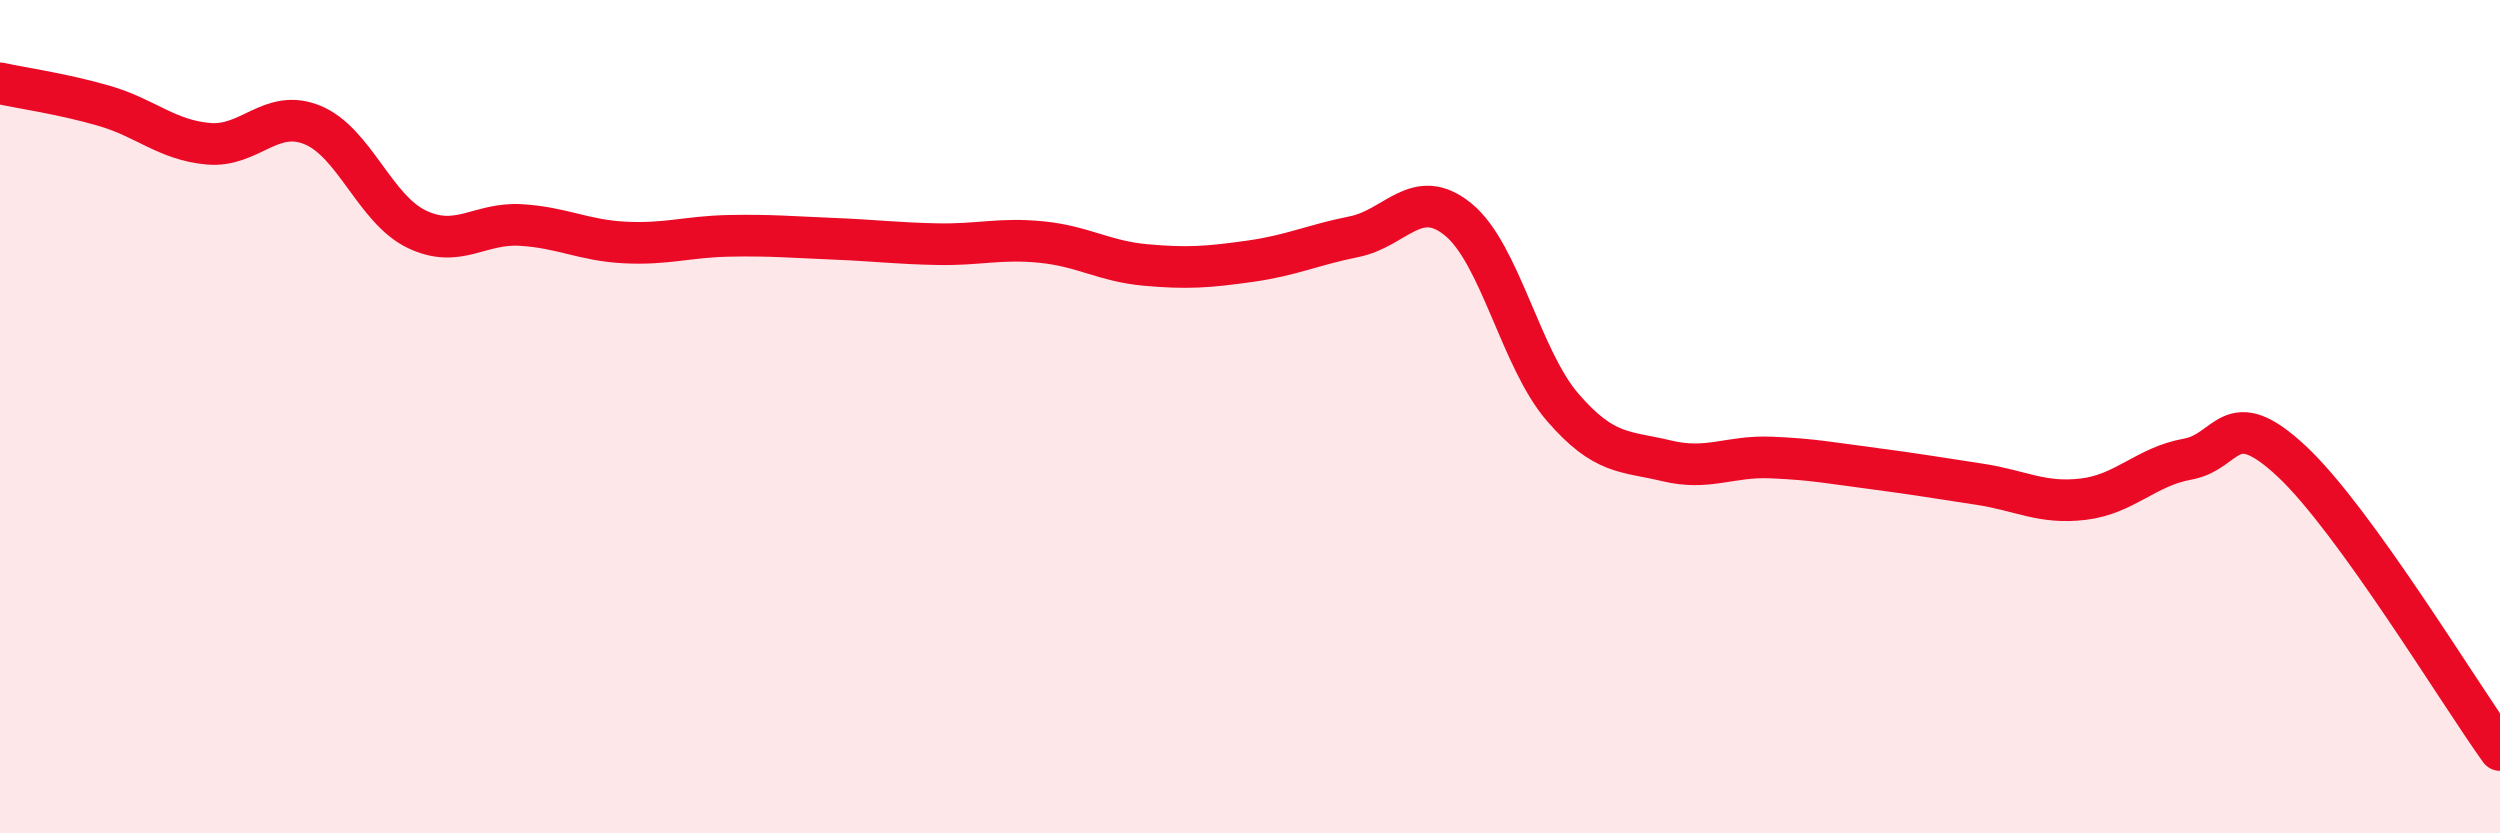
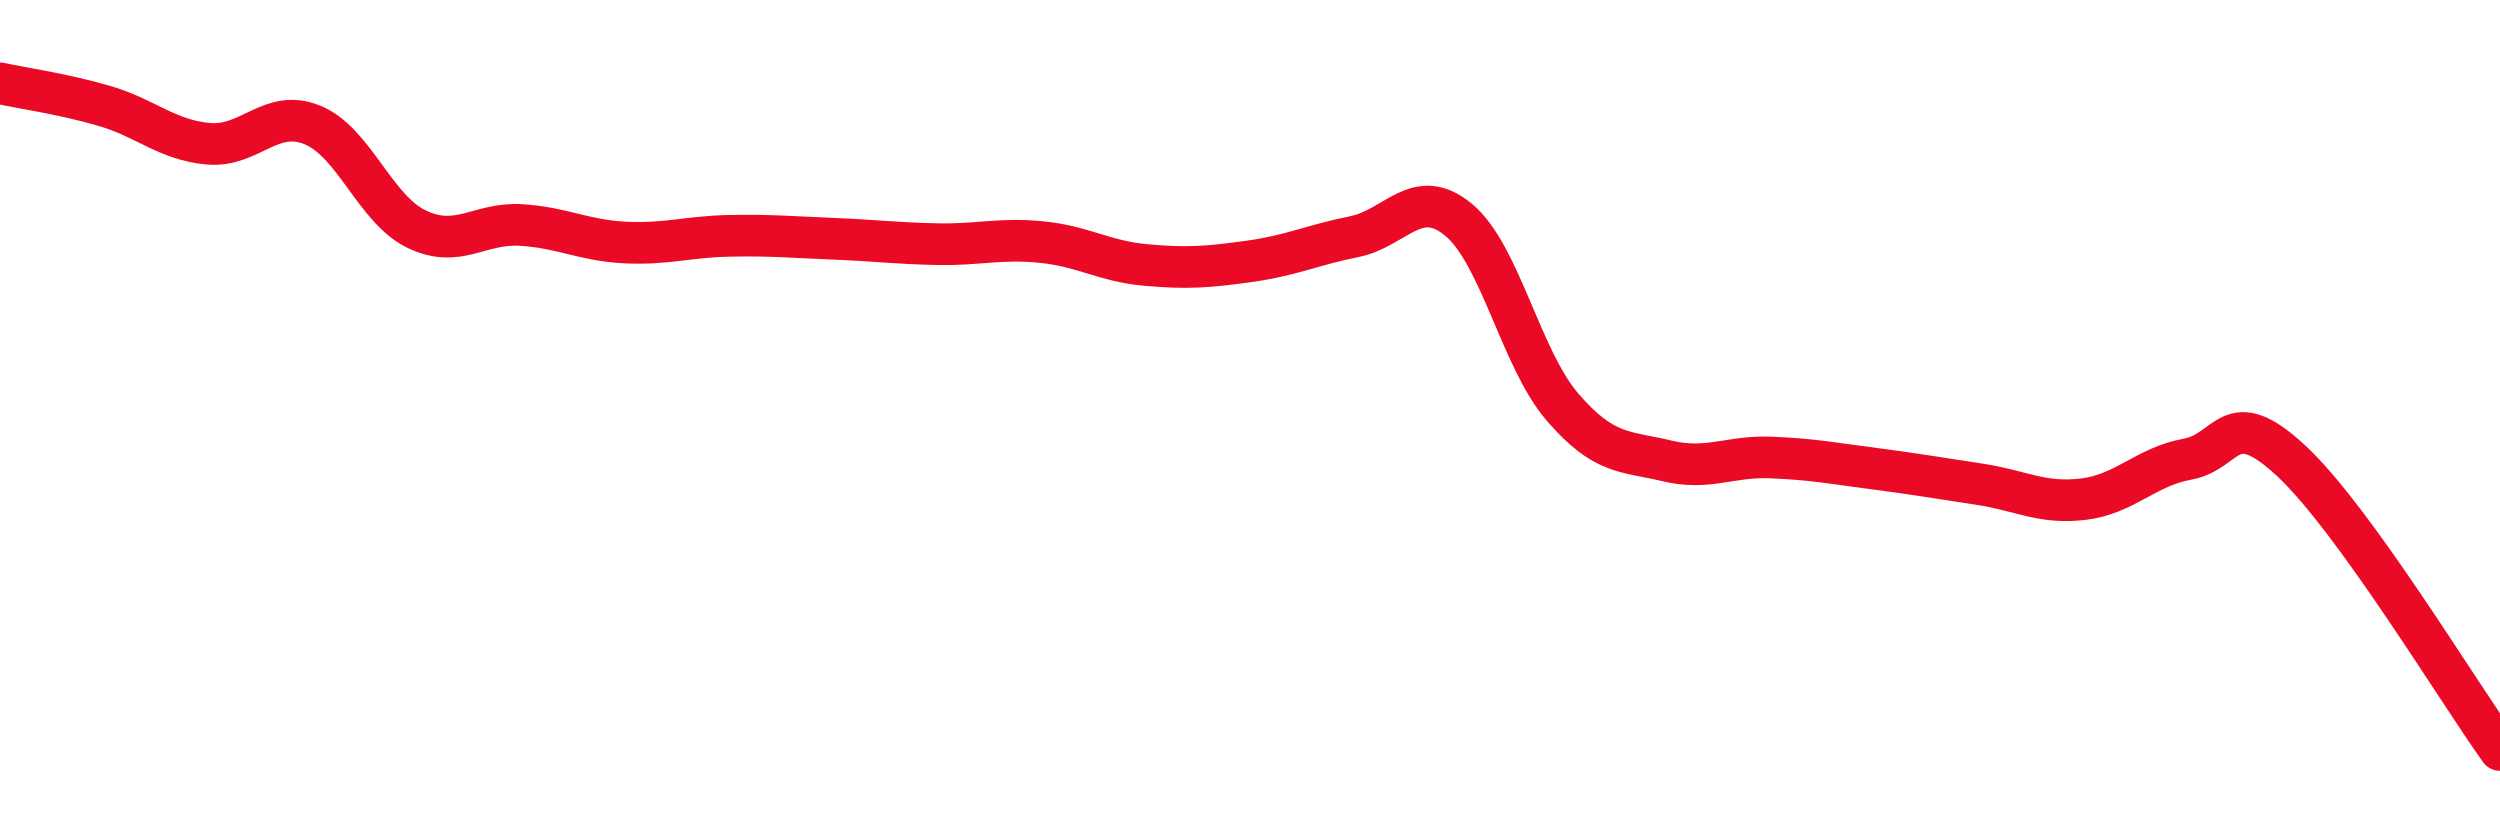
<svg xmlns="http://www.w3.org/2000/svg" width="60" height="20" viewBox="0 0 60 20">
-   <path d="M 0,2 C 0.5,2.11 1.5,2.25 2.5,2.54 C 3.5,2.83 4,3.36 5,3.45 C 6,3.54 6.5,2.59 7.5,3 C 8.5,3.41 9,5.02 10,5.5 C 11,5.98 11.5,5.34 12.5,5.4 C 13.5,5.46 14,5.77 15,5.82 C 16,5.87 16.5,5.68 17.5,5.66 C 18.5,5.64 19,5.69 20,5.73 C 21,5.77 21.5,5.84 22.5,5.86 C 23.5,5.88 24,5.71 25,5.81 C 26,5.91 26.5,6.27 27.5,6.36 C 28.5,6.45 29,6.41 30,6.27 C 31,6.13 31.5,5.88 32.5,5.68 C 33.5,5.48 34,4.45 35,5.27 C 36,6.09 36.5,8.61 37.5,9.77 C 38.5,10.93 39,10.82 40,11.06 C 41,11.3 41.5,10.94 42.5,10.98 C 43.5,11.02 44,11.12 45,11.25 C 46,11.38 46.5,11.47 47.5,11.62 C 48.5,11.77 49,12.1 50,11.98 C 51,11.86 51.5,11.2 52.5,11.02 C 53.5,10.84 53.5,9.67 55,11.07 C 56.5,12.47 59,16.61 60,18L60 20L0 20Z" fill="#EB0A25" opacity="0.1" stroke-linecap="round" stroke-linejoin="round" />
  <path d="M 0,2 C 0.5,2.11 1.5,2.25 2.5,2.54 C 3.5,2.83 4,3.36 5,3.45 C 6,3.54 6.5,2.59 7.5,3 C 8.5,3.41 9,5.02 10,5.5 C 11,5.98 11.5,5.34 12.5,5.4 C 13.5,5.46 14,5.77 15,5.82 C 16,5.87 16.5,5.68 17.5,5.66 C 18.5,5.64 19,5.69 20,5.73 C 21,5.77 21.5,5.84 22.5,5.86 C 23.5,5.88 24,5.71 25,5.81 C 26,5.91 26.5,6.27 27.5,6.36 C 28.5,6.45 29,6.41 30,6.27 C 31,6.13 31.5,5.88 32.5,5.68 C 33.5,5.48 34,4.45 35,5.27 C 36,6.09 36.5,8.61 37.5,9.77 C 38.5,10.93 39,10.82 40,11.06 C 41,11.3 41.5,10.94 42.5,10.98 C 43.5,11.02 44,11.12 45,11.25 C 46,11.38 46.5,11.47 47.5,11.62 C 48.5,11.77 49,12.1 50,11.98 C 51,11.86 51.5,11.2 52.5,11.02 C 53.5,10.84 53.5,9.67 55,11.07 C 56.5,12.47 59,16.61 60,18" stroke="#EB0A25" stroke-width="1" fill="none" stroke-linecap="round" stroke-linejoin="round" />
</svg>